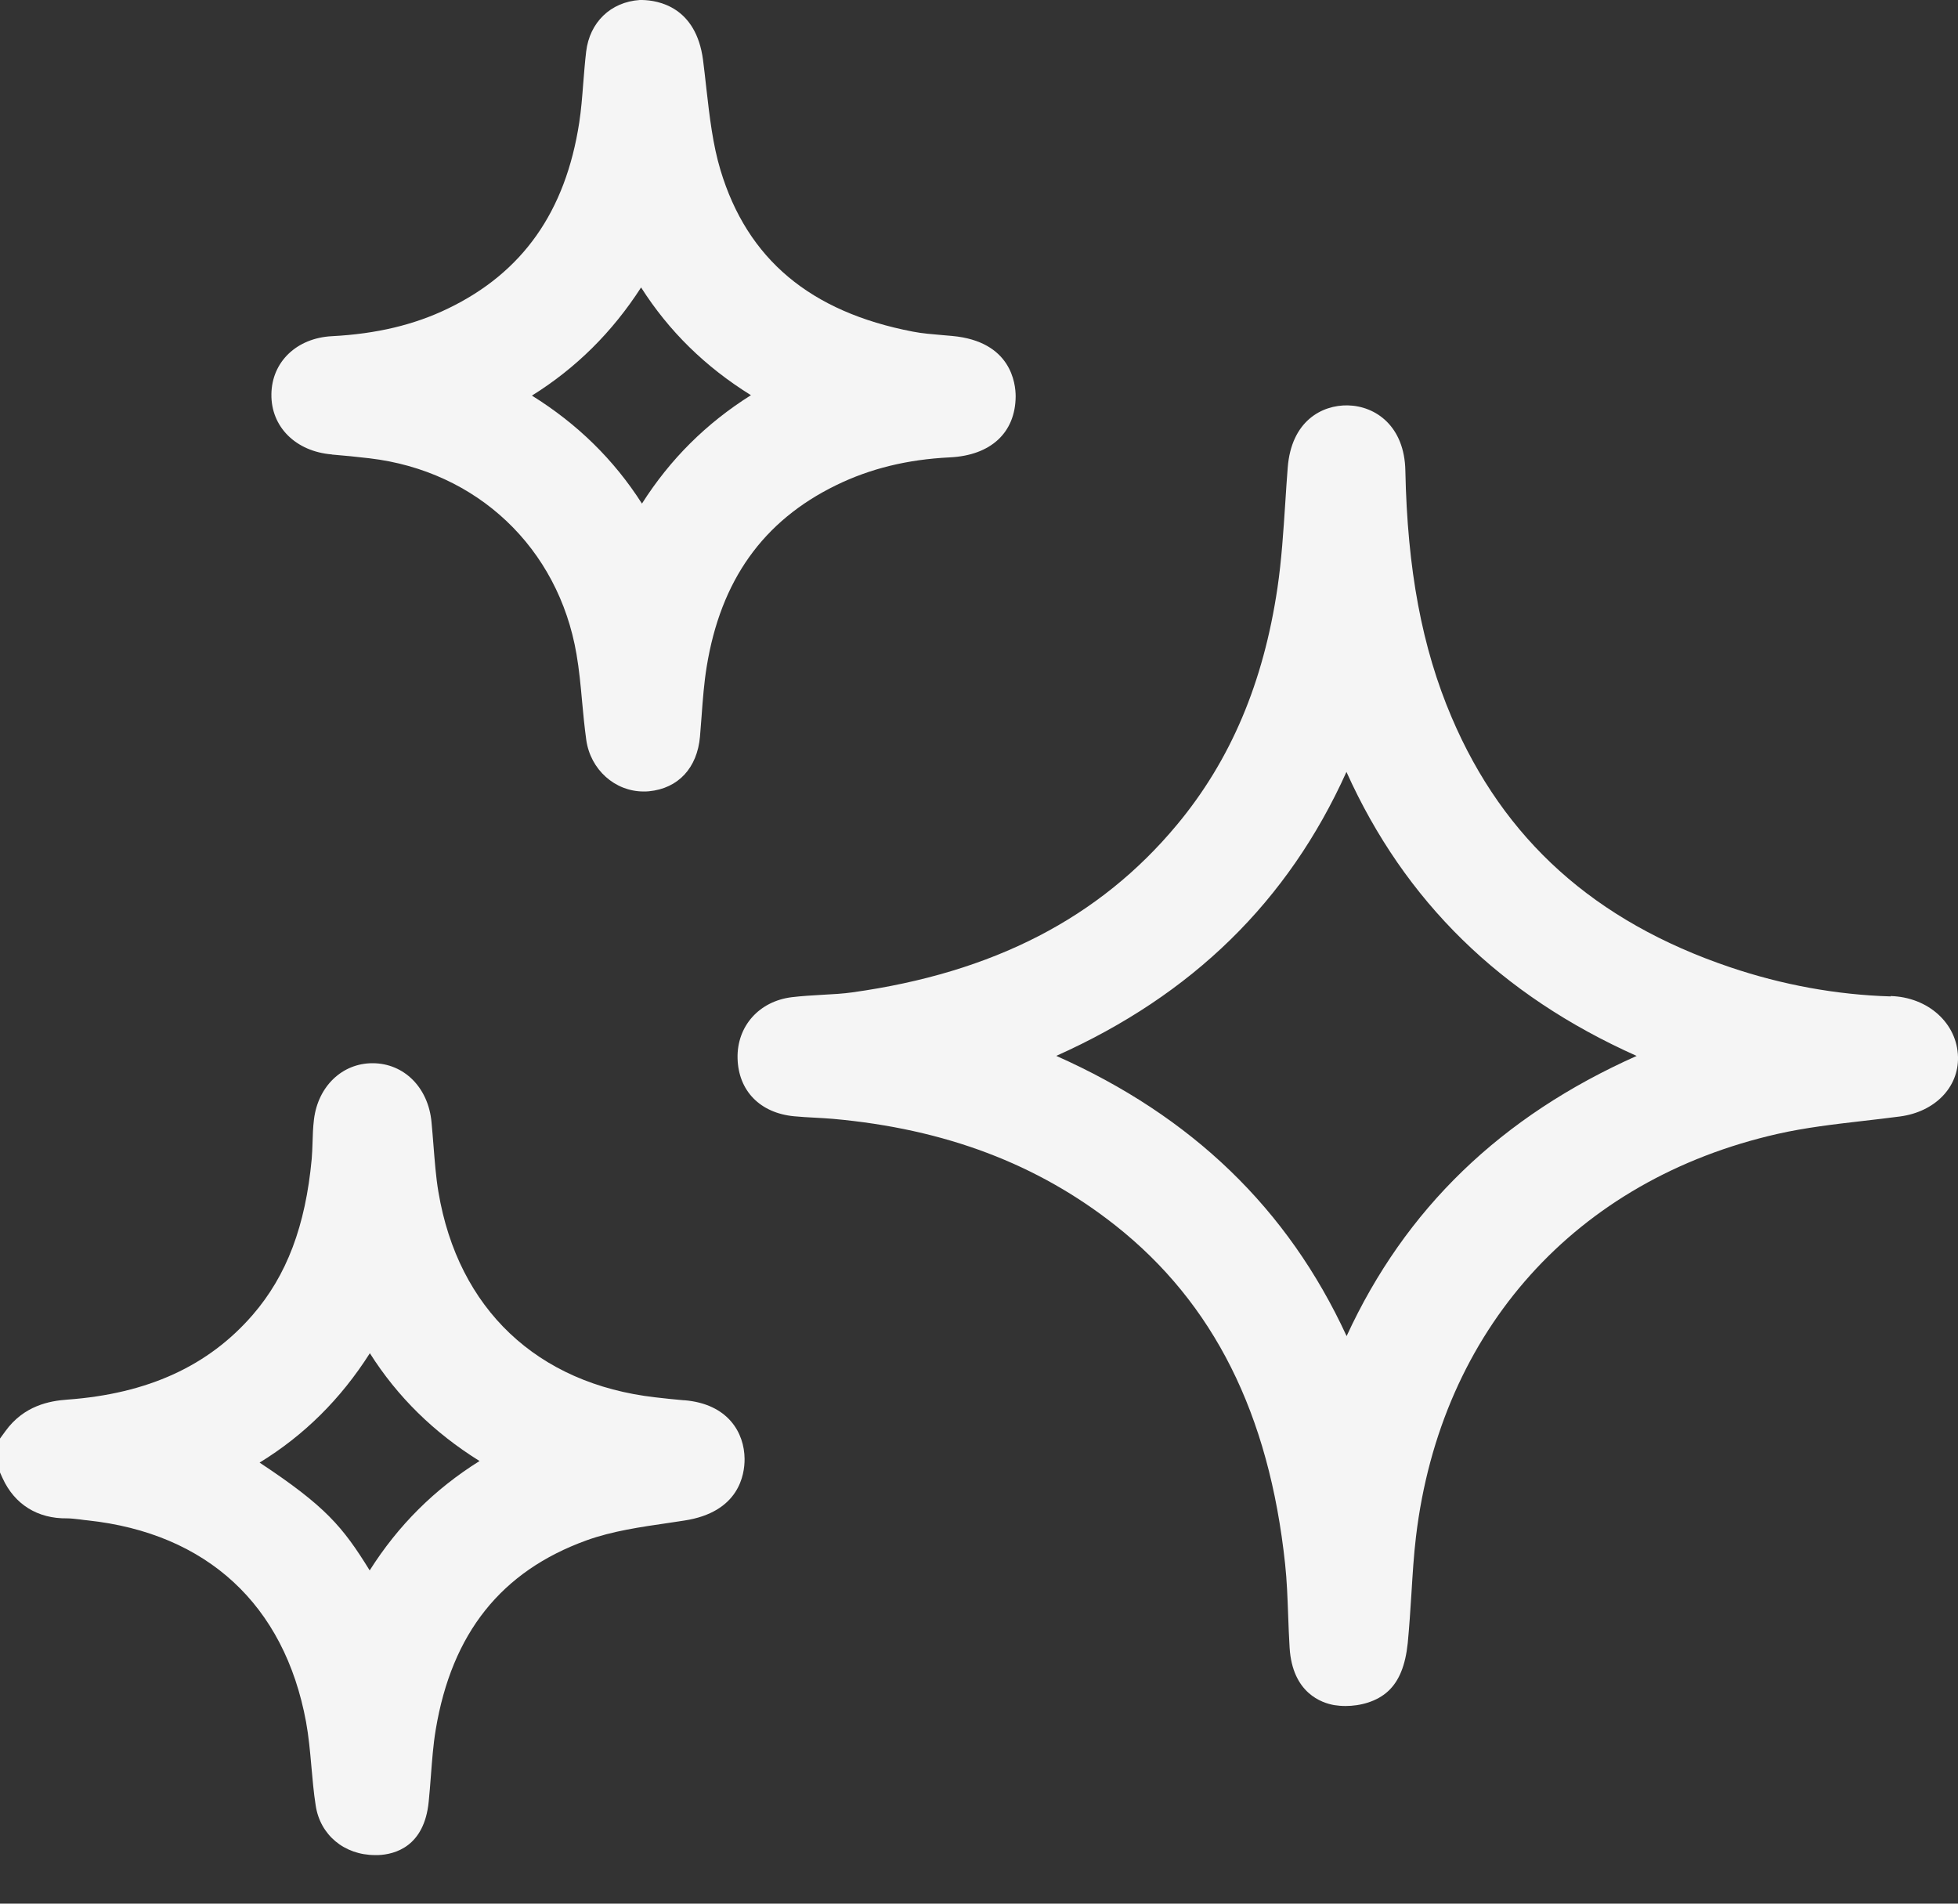
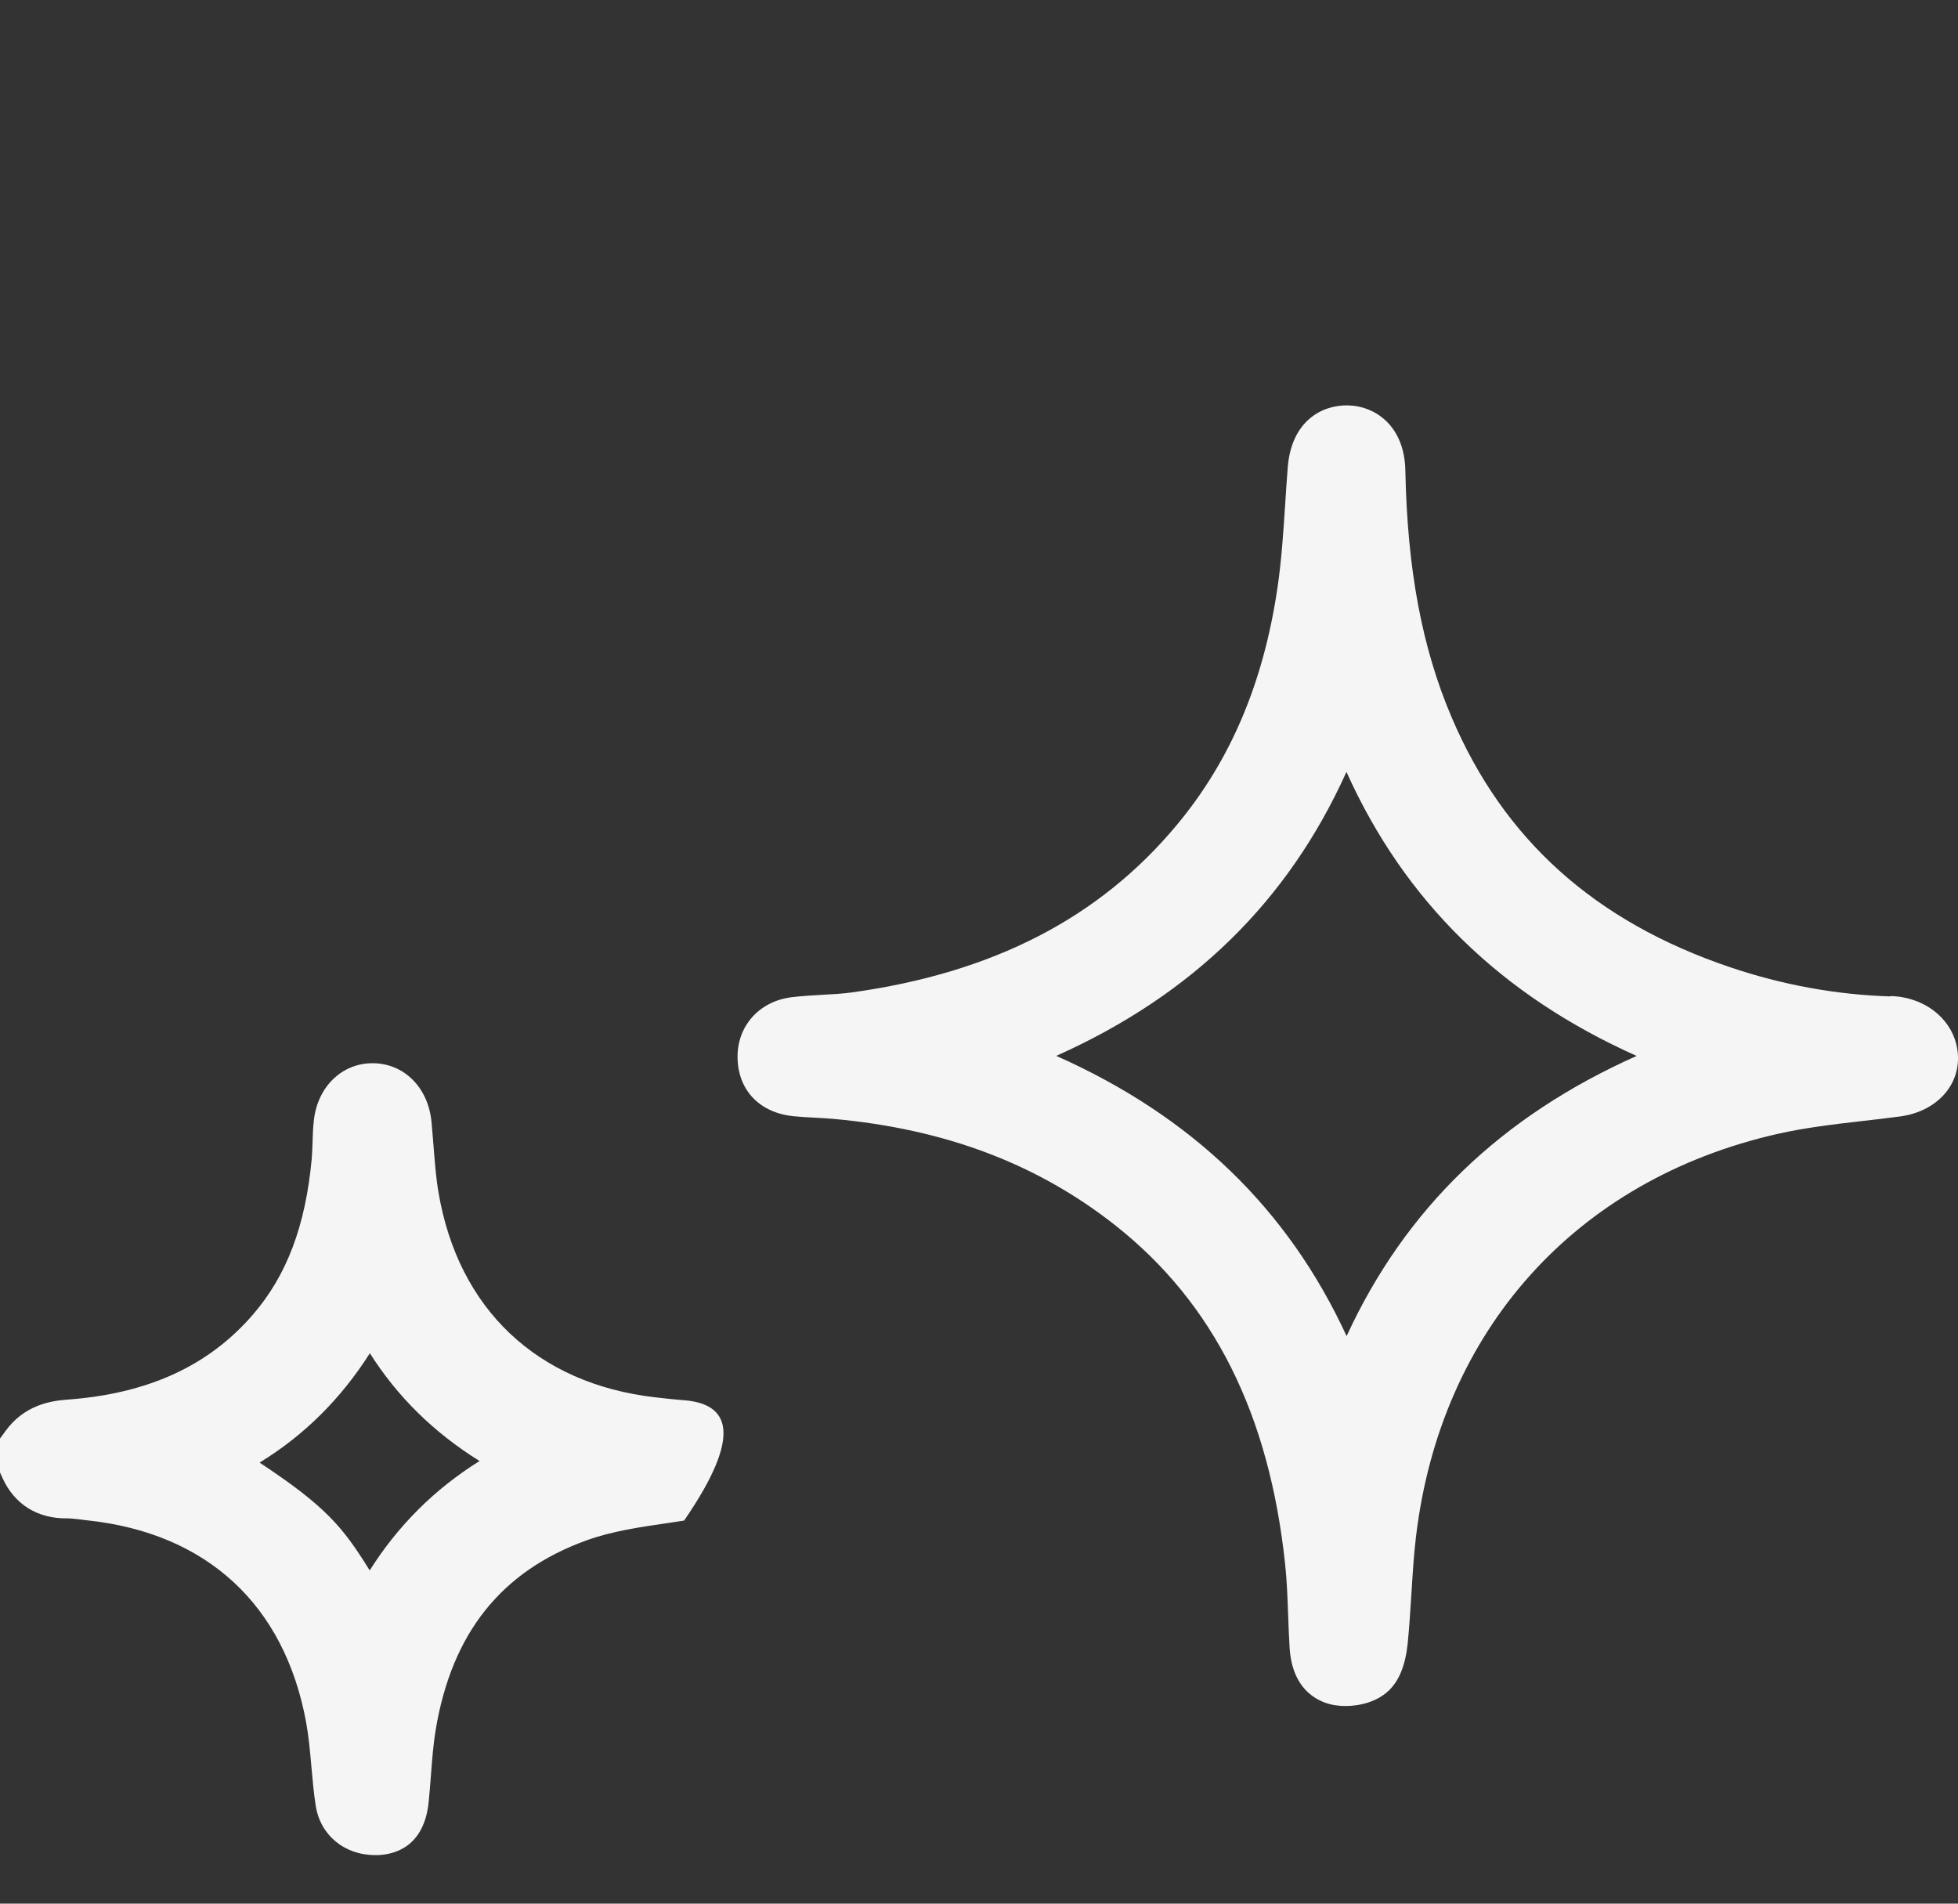
<svg xmlns="http://www.w3.org/2000/svg" width="36" height="35" viewBox="0 0 36 35" fill="none">
  <rect x="0" y="0" width="36" height="35" fill="#333333" stroke="none" />
-   <path d="M12.574 25.745C12.403 25.731 12.235 25.712 12.049 25.691C9.875 25.442 8.422 24.065 8.061 21.916C8.013 21.633 7.993 21.343 7.968 21.035C7.957 20.9 7.947 20.766 7.934 20.633C7.876 19.996 7.43 19.55 6.853 19.548H6.849C6.291 19.548 5.848 19.973 5.773 20.579C5.754 20.733 5.75 20.879 5.746 21.02C5.743 21.116 5.739 21.214 5.731 21.31C5.616 22.543 5.271 23.453 4.646 24.175C3.832 25.115 2.718 25.625 1.237 25.733C0.912 25.756 0.439 25.843 0.1 26.312L0 26.449V27.072L0.046 27.174C0.267 27.661 0.693 27.924 1.233 27.916C1.299 27.916 1.383 27.926 1.472 27.936C1.518 27.943 1.564 27.949 1.61 27.953C3.803 28.188 5.229 29.504 5.627 31.658C5.675 31.92 5.7 32.191 5.725 32.476C5.746 32.709 5.766 32.951 5.804 33.193C5.885 33.738 6.331 34.107 6.897 34.107C6.916 34.107 6.935 34.107 6.955 34.107C7.266 34.094 7.801 33.948 7.882 33.126C7.899 32.97 7.909 32.811 7.922 32.655C7.945 32.357 7.965 32.078 8.011 31.803C8.307 30.027 9.215 28.888 10.785 28.32C11.254 28.151 11.768 28.076 12.314 27.997L12.578 27.957C13.59 27.805 13.692 27.112 13.69 26.822C13.686 26.345 13.39 25.81 12.578 25.744L12.574 25.745ZM6.801 24.881C7.309 25.683 7.978 26.339 8.817 26.862C7.988 27.38 7.32 28.047 6.797 28.873C6.299 28.067 5.985 27.693 4.773 26.891C5.594 26.387 6.264 25.723 6.801 24.879V24.881Z" fill="#F5F5F5" />
+   <path d="M12.574 25.745C12.403 25.731 12.235 25.712 12.049 25.691C9.875 25.442 8.422 24.065 8.061 21.916C8.013 21.633 7.993 21.343 7.968 21.035C7.957 20.9 7.947 20.766 7.934 20.633C7.876 19.996 7.43 19.55 6.853 19.548H6.849C6.291 19.548 5.848 19.973 5.773 20.579C5.754 20.733 5.75 20.879 5.746 21.02C5.743 21.116 5.739 21.214 5.731 21.31C5.616 22.543 5.271 23.453 4.646 24.175C3.832 25.115 2.718 25.625 1.237 25.733C0.912 25.756 0.439 25.843 0.1 26.312L0 26.449V27.072L0.046 27.174C0.267 27.661 0.693 27.924 1.233 27.916C1.299 27.916 1.383 27.926 1.472 27.936C1.518 27.943 1.564 27.949 1.61 27.953C3.803 28.188 5.229 29.504 5.627 31.658C5.675 31.92 5.7 32.191 5.725 32.476C5.746 32.709 5.766 32.951 5.804 33.193C5.885 33.738 6.331 34.107 6.897 34.107C6.916 34.107 6.935 34.107 6.955 34.107C7.266 34.094 7.801 33.948 7.882 33.126C7.899 32.97 7.909 32.811 7.922 32.655C7.945 32.357 7.965 32.078 8.011 31.803C8.307 30.027 9.215 28.888 10.785 28.32C11.254 28.151 11.768 28.076 12.314 27.997L12.578 27.957C13.686 26.345 13.39 25.81 12.578 25.744L12.574 25.745ZM6.801 24.881C7.309 25.683 7.978 26.339 8.817 26.862C7.988 27.38 7.32 28.047 6.797 28.873C6.299 28.067 5.985 27.693 4.773 26.891C5.594 26.387 6.264 25.723 6.801 24.879V24.881Z" fill="#F5F5F5" />
  <path d="M34.763 18.32C33.767 18.29 32.772 18.109 31.806 17.782C29.321 16.941 27.647 15.437 26.689 13.186C26.145 11.91 25.875 10.469 25.839 8.651C25.823 7.838 25.296 7.464 24.779 7.453C24.307 7.445 23.742 7.738 23.676 8.599C23.659 8.809 23.646 9.021 23.632 9.234C23.596 9.779 23.563 10.294 23.488 10.806C23.23 12.553 22.626 13.98 21.639 15.165C20.215 16.878 18.261 17.884 15.673 18.245C15.498 18.27 15.315 18.28 15.121 18.29C14.94 18.301 14.75 18.311 14.559 18.334C13.957 18.407 13.546 18.869 13.561 19.459C13.576 20.054 13.973 20.462 14.596 20.523C14.729 20.535 14.863 20.544 14.996 20.55C15.102 20.556 15.21 20.562 15.317 20.571C17.376 20.756 19.075 21.399 20.51 22.532C22.314 23.959 23.334 25.994 23.628 28.753C23.661 29.059 23.672 29.367 23.684 29.692C23.692 29.894 23.698 30.096 23.711 30.296C23.763 31.129 24.302 31.31 24.532 31.35C24.596 31.36 24.667 31.366 24.74 31.366C25.008 31.366 25.317 31.287 25.527 31.089C25.727 30.902 25.841 30.614 25.883 30.208C25.912 29.906 25.931 29.605 25.95 29.311C25.973 28.942 25.993 28.596 26.035 28.249C26.489 24.452 28.978 21.685 32.689 20.846C33.191 20.733 33.703 20.673 34.246 20.61C34.475 20.583 34.706 20.558 34.934 20.527C35.573 20.442 36.012 19.994 36 19.436C35.987 18.815 35.452 18.332 34.759 18.313L34.763 18.32ZM30.094 19.413C27.597 20.525 25.837 22.224 24.759 24.565C23.678 22.222 21.916 20.523 19.421 19.413C21.924 18.293 23.684 16.57 24.756 14.192C25.829 16.574 27.591 18.297 30.094 19.415V19.413Z" fill="#F5F5F5" />
-   <path d="M6.102 8.357C6.333 8.376 6.564 8.399 6.793 8.426C8.773 8.659 10.267 10.073 10.6 12.03C10.648 12.309 10.675 12.593 10.702 12.893C10.723 13.124 10.746 13.363 10.779 13.603C10.856 14.152 11.308 14.552 11.833 14.552C11.866 14.552 11.899 14.552 11.933 14.548C12.47 14.496 12.82 14.119 12.87 13.542C12.88 13.419 12.888 13.297 12.899 13.174C12.922 12.855 12.945 12.555 12.993 12.259C13.251 10.671 14.028 9.579 15.369 8.923C15.998 8.615 16.685 8.447 17.466 8.409C18.22 8.372 18.669 7.953 18.674 7.289C18.674 7.053 18.594 6.277 17.509 6.177L17.337 6.162C17.141 6.145 16.956 6.131 16.783 6.097C14.898 5.735 13.74 4.765 13.247 3.128C13.105 2.657 13.047 2.151 12.986 1.616C12.968 1.443 12.947 1.272 12.926 1.102C12.797 0.123 12.101 0.006 11.808 0H11.785H11.762C11.227 0.037 10.841 0.41 10.777 0.95C10.754 1.145 10.739 1.341 10.723 1.539C10.704 1.789 10.685 2.024 10.65 2.253C10.398 3.892 9.609 5.01 8.24 5.671C7.618 5.973 6.918 6.139 6.104 6.181C5.456 6.214 4.998 6.651 4.99 7.247C4.981 7.847 5.437 8.301 6.102 8.355V8.357ZM9.779 7.274C10.591 6.768 11.256 6.108 11.787 5.285C12.299 6.089 12.968 6.745 13.807 7.266C12.986 7.782 12.322 8.442 11.803 9.259C11.287 8.451 10.617 7.795 9.781 7.274H9.779Z" fill="#F5F5F5" />
</svg>